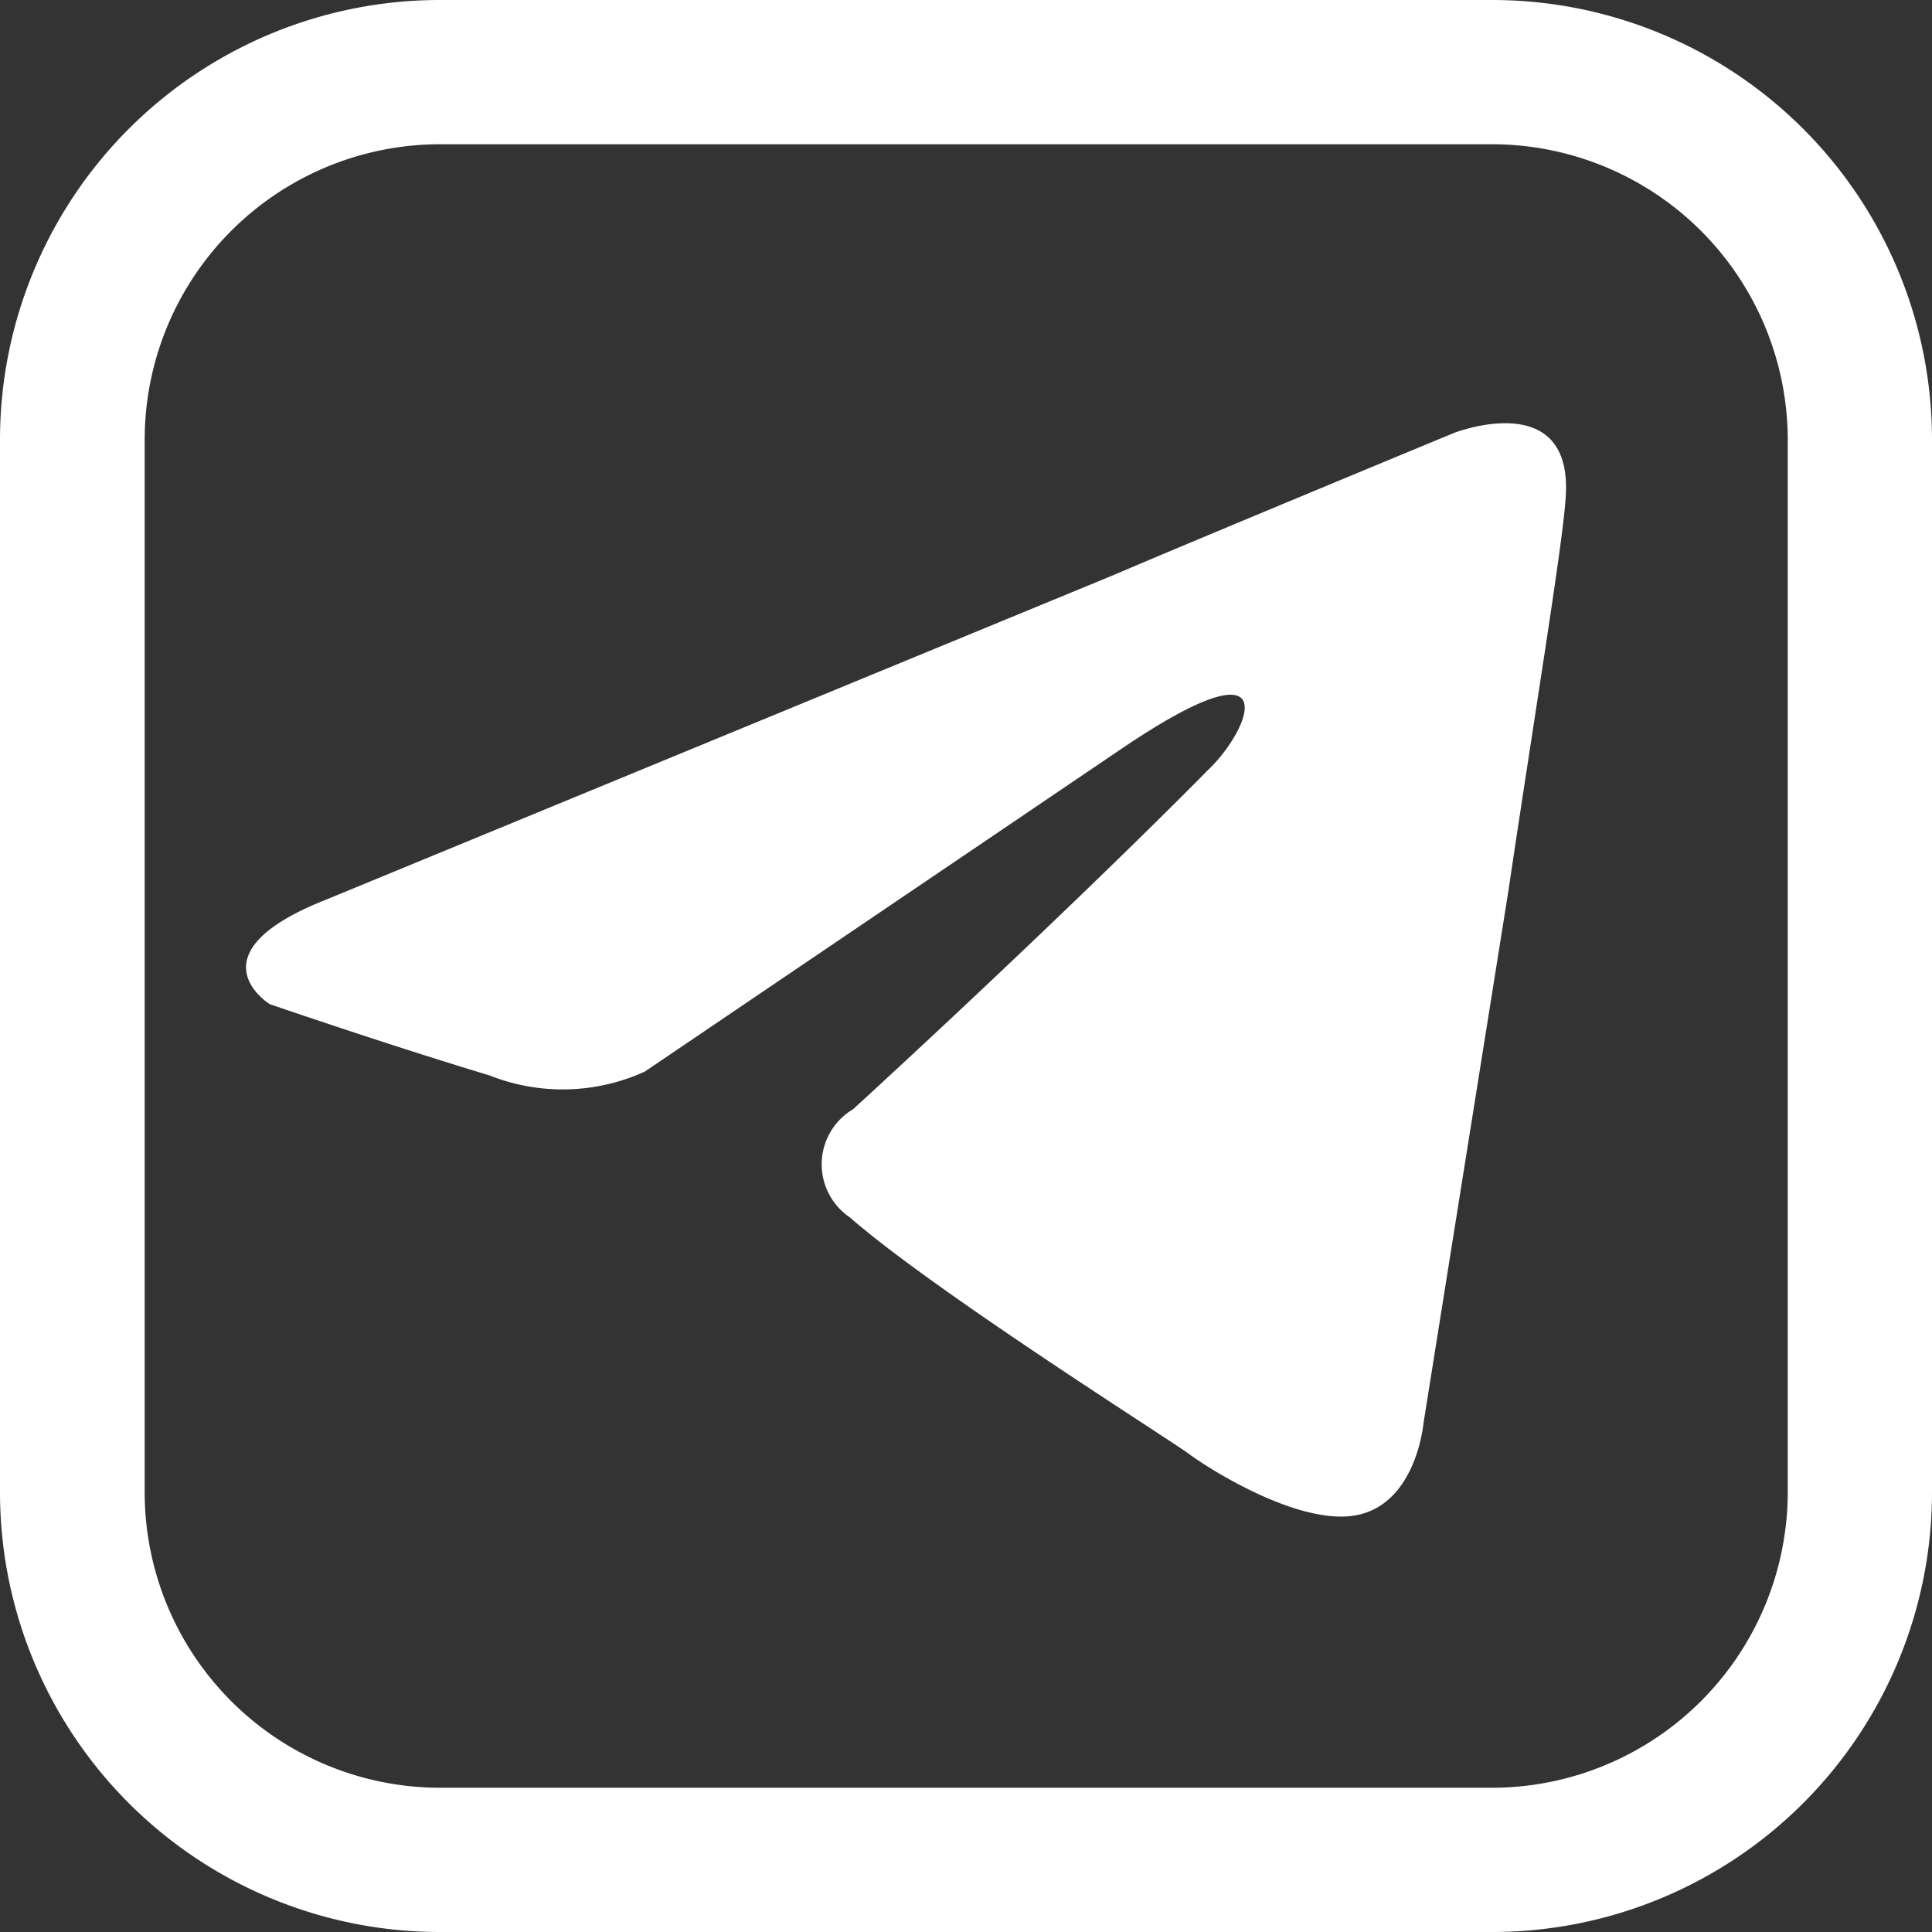
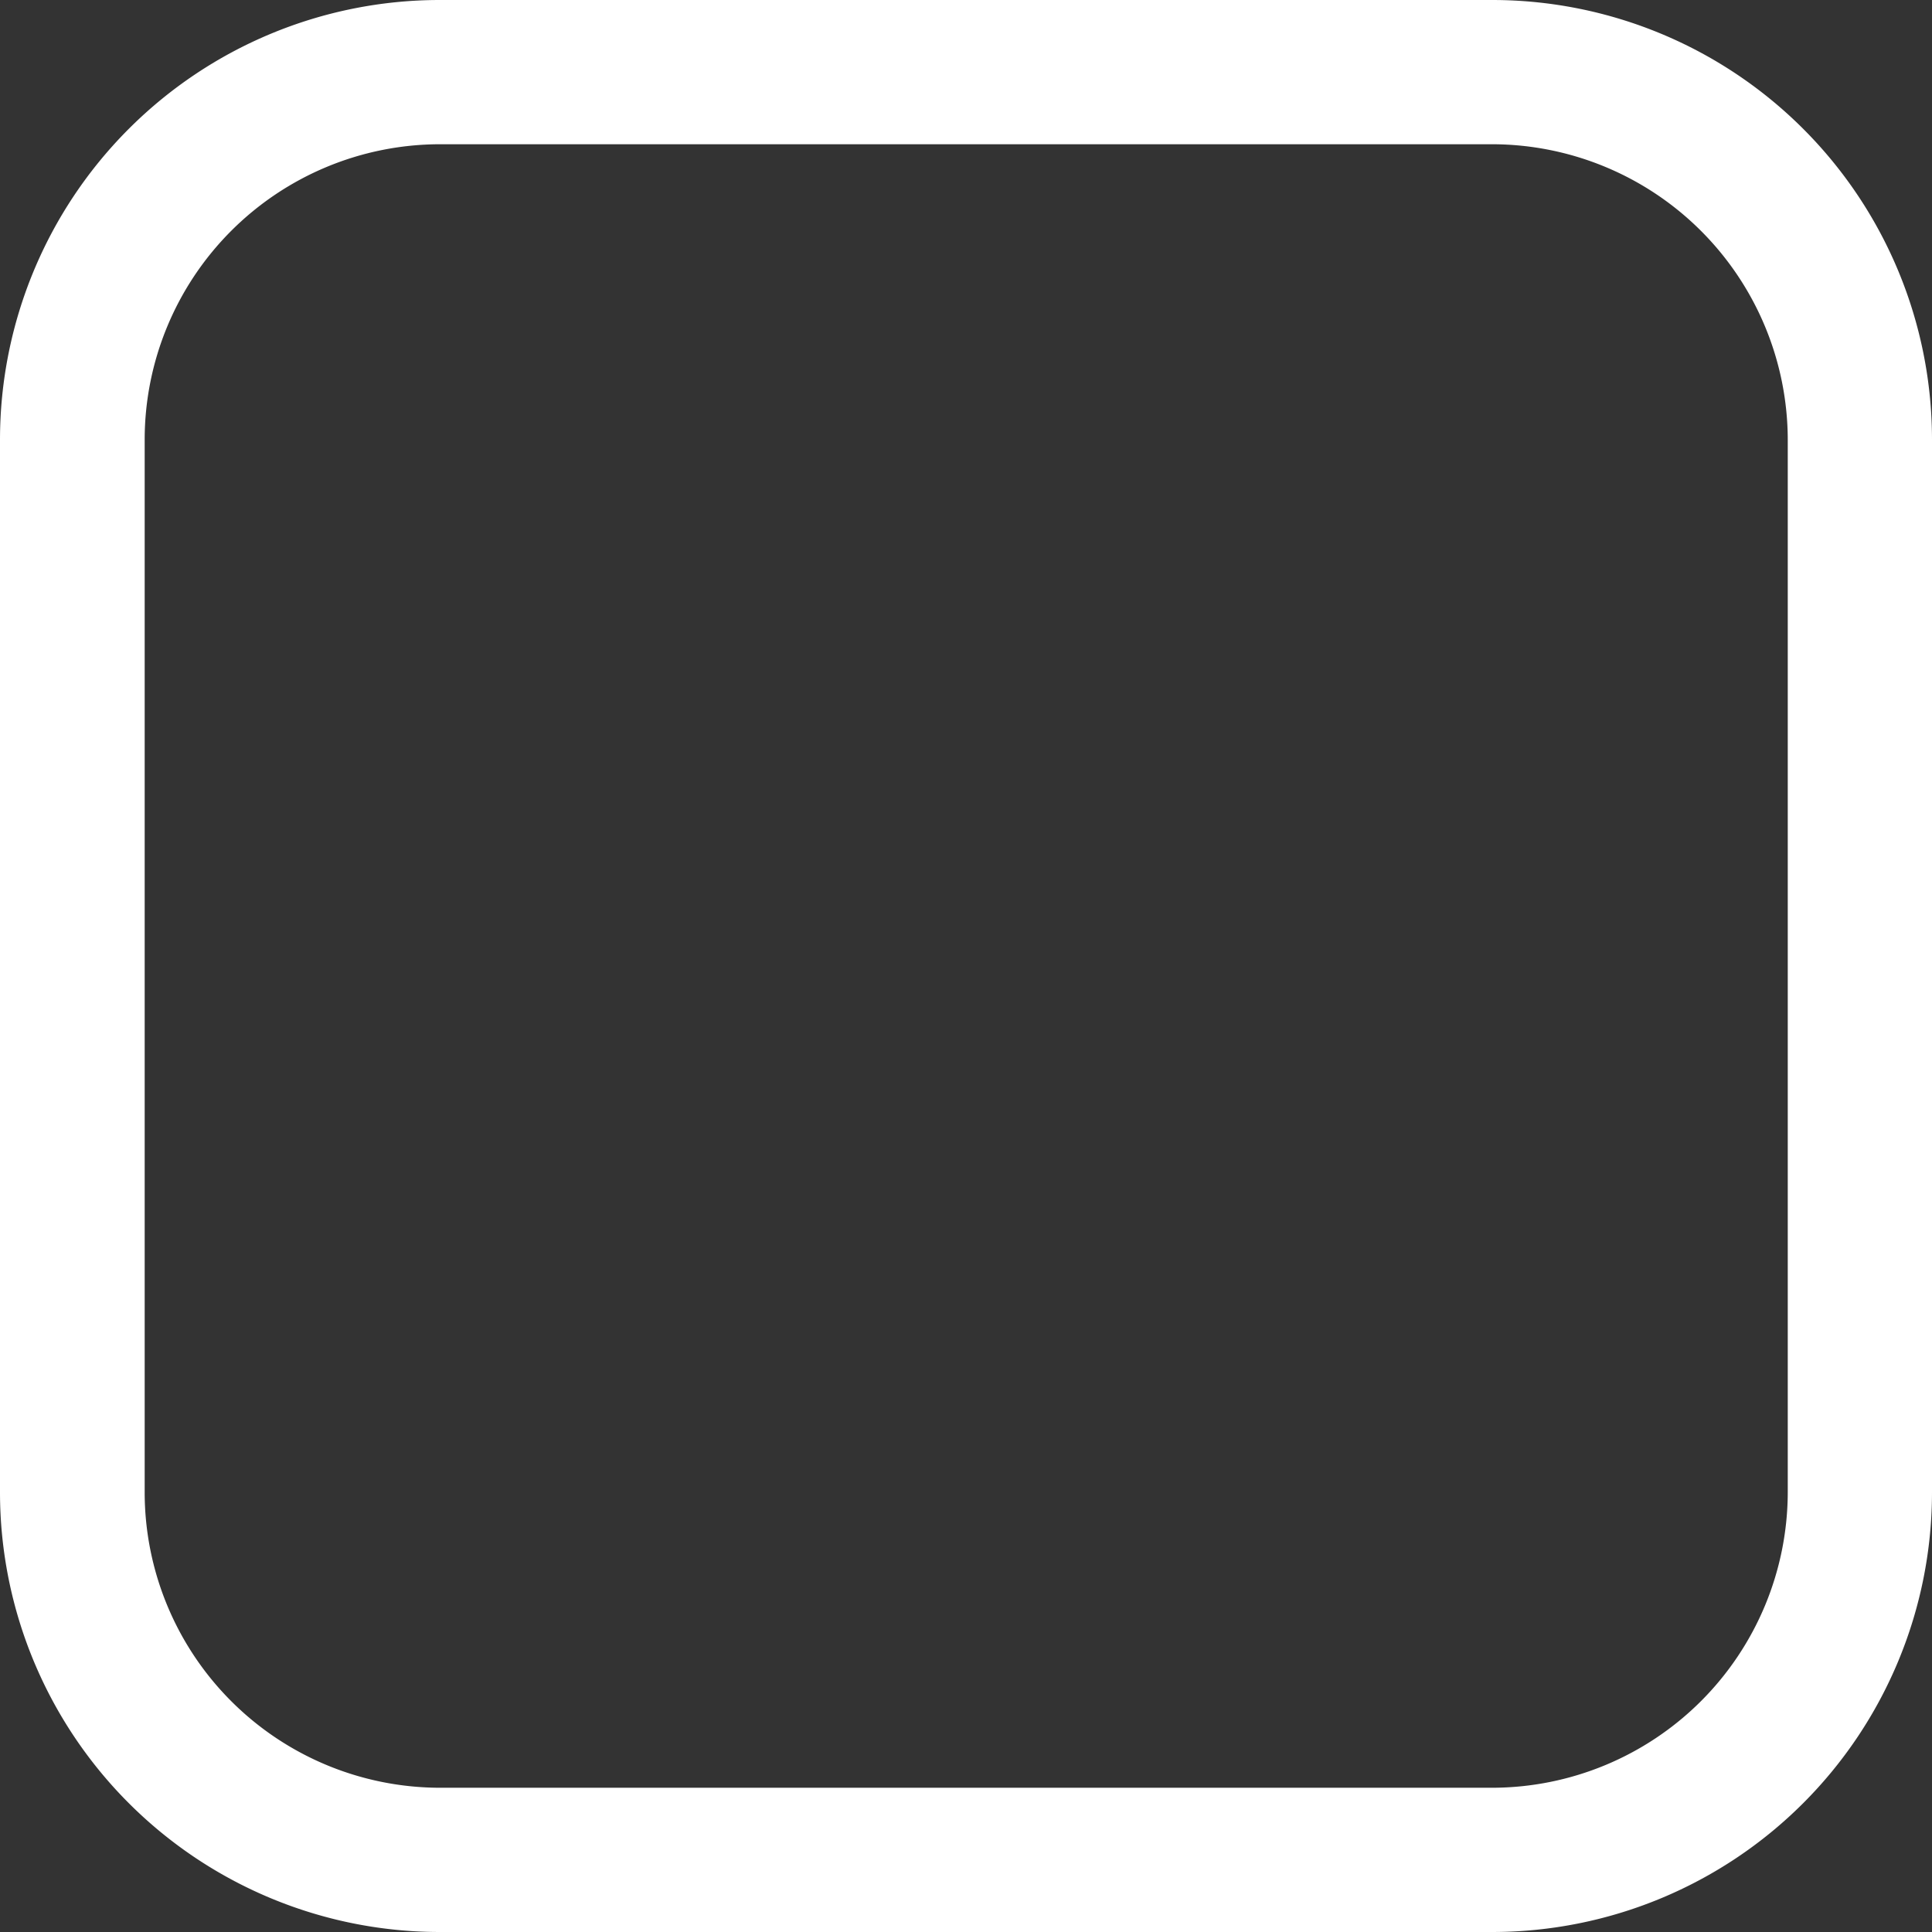
<svg xmlns="http://www.w3.org/2000/svg" width="44.669" height="44.669" viewBox="0 0 44.669 44.669">
  <rect x="0" y="0" width="44.669" height="44.669" fill="#333333" stroke="none" />
  <g id="_7c75809425c75c08a0ce7acd1c3c0bb6" data-name="7c75809425c75c08a0ce7acd1c3c0bb6" transform="translate(0.75 0.75)">
    <path id="Path_1416" data-name="Path 1416" d="M35.76,45.169H11.409A9.419,9.419,0,0,1,2,35.76V11.409A9.419,9.419,0,0,1,11.409,2H35.76a9.419,9.419,0,0,1,9.409,9.409V35.76A9.419,9.419,0,0,1,35.76,45.169ZM11.409,3.835a7.584,7.584,0,0,0-7.564,7.574V35.76a7.584,7.584,0,0,0,7.564,7.574H35.76a7.594,7.594,0,0,0,7.574-7.574V11.409A7.594,7.594,0,0,0,35.76,3.835Z" transform="translate(-2 -2)" fill="#fff" stroke="#fff" stroke-width="1.5" />
-     <path id="Path_1417" data-name="Path 1417" d="M8.9,22.218l18.21-7.506c1.805-.775,7.849-3.277,7.849-3.277s2.816-1.1,2.58,1.56c-.078,1.1-.706,4.906-1.325,9.066L34.256,34.335s-.157,1.8-1.491,2.109-3.512-1.089-3.924-1.4-5.887-3.758-7.849-5.475a1.481,1.481,0,0,1,.078-2.5c2.816-2.58,6.171-5.779,8.212-7.849.981-.932,1.874-3.12-2.041-.461L16.253,26.2a4.582,4.582,0,0,1-3.591.088c-2.345-.706-5.082-1.648-5.082-1.648S5.706,23.474,8.9,22.218Zm0,0" transform="translate(-2.095 -2.174)" fill="#fff" />
  </g>
</svg>